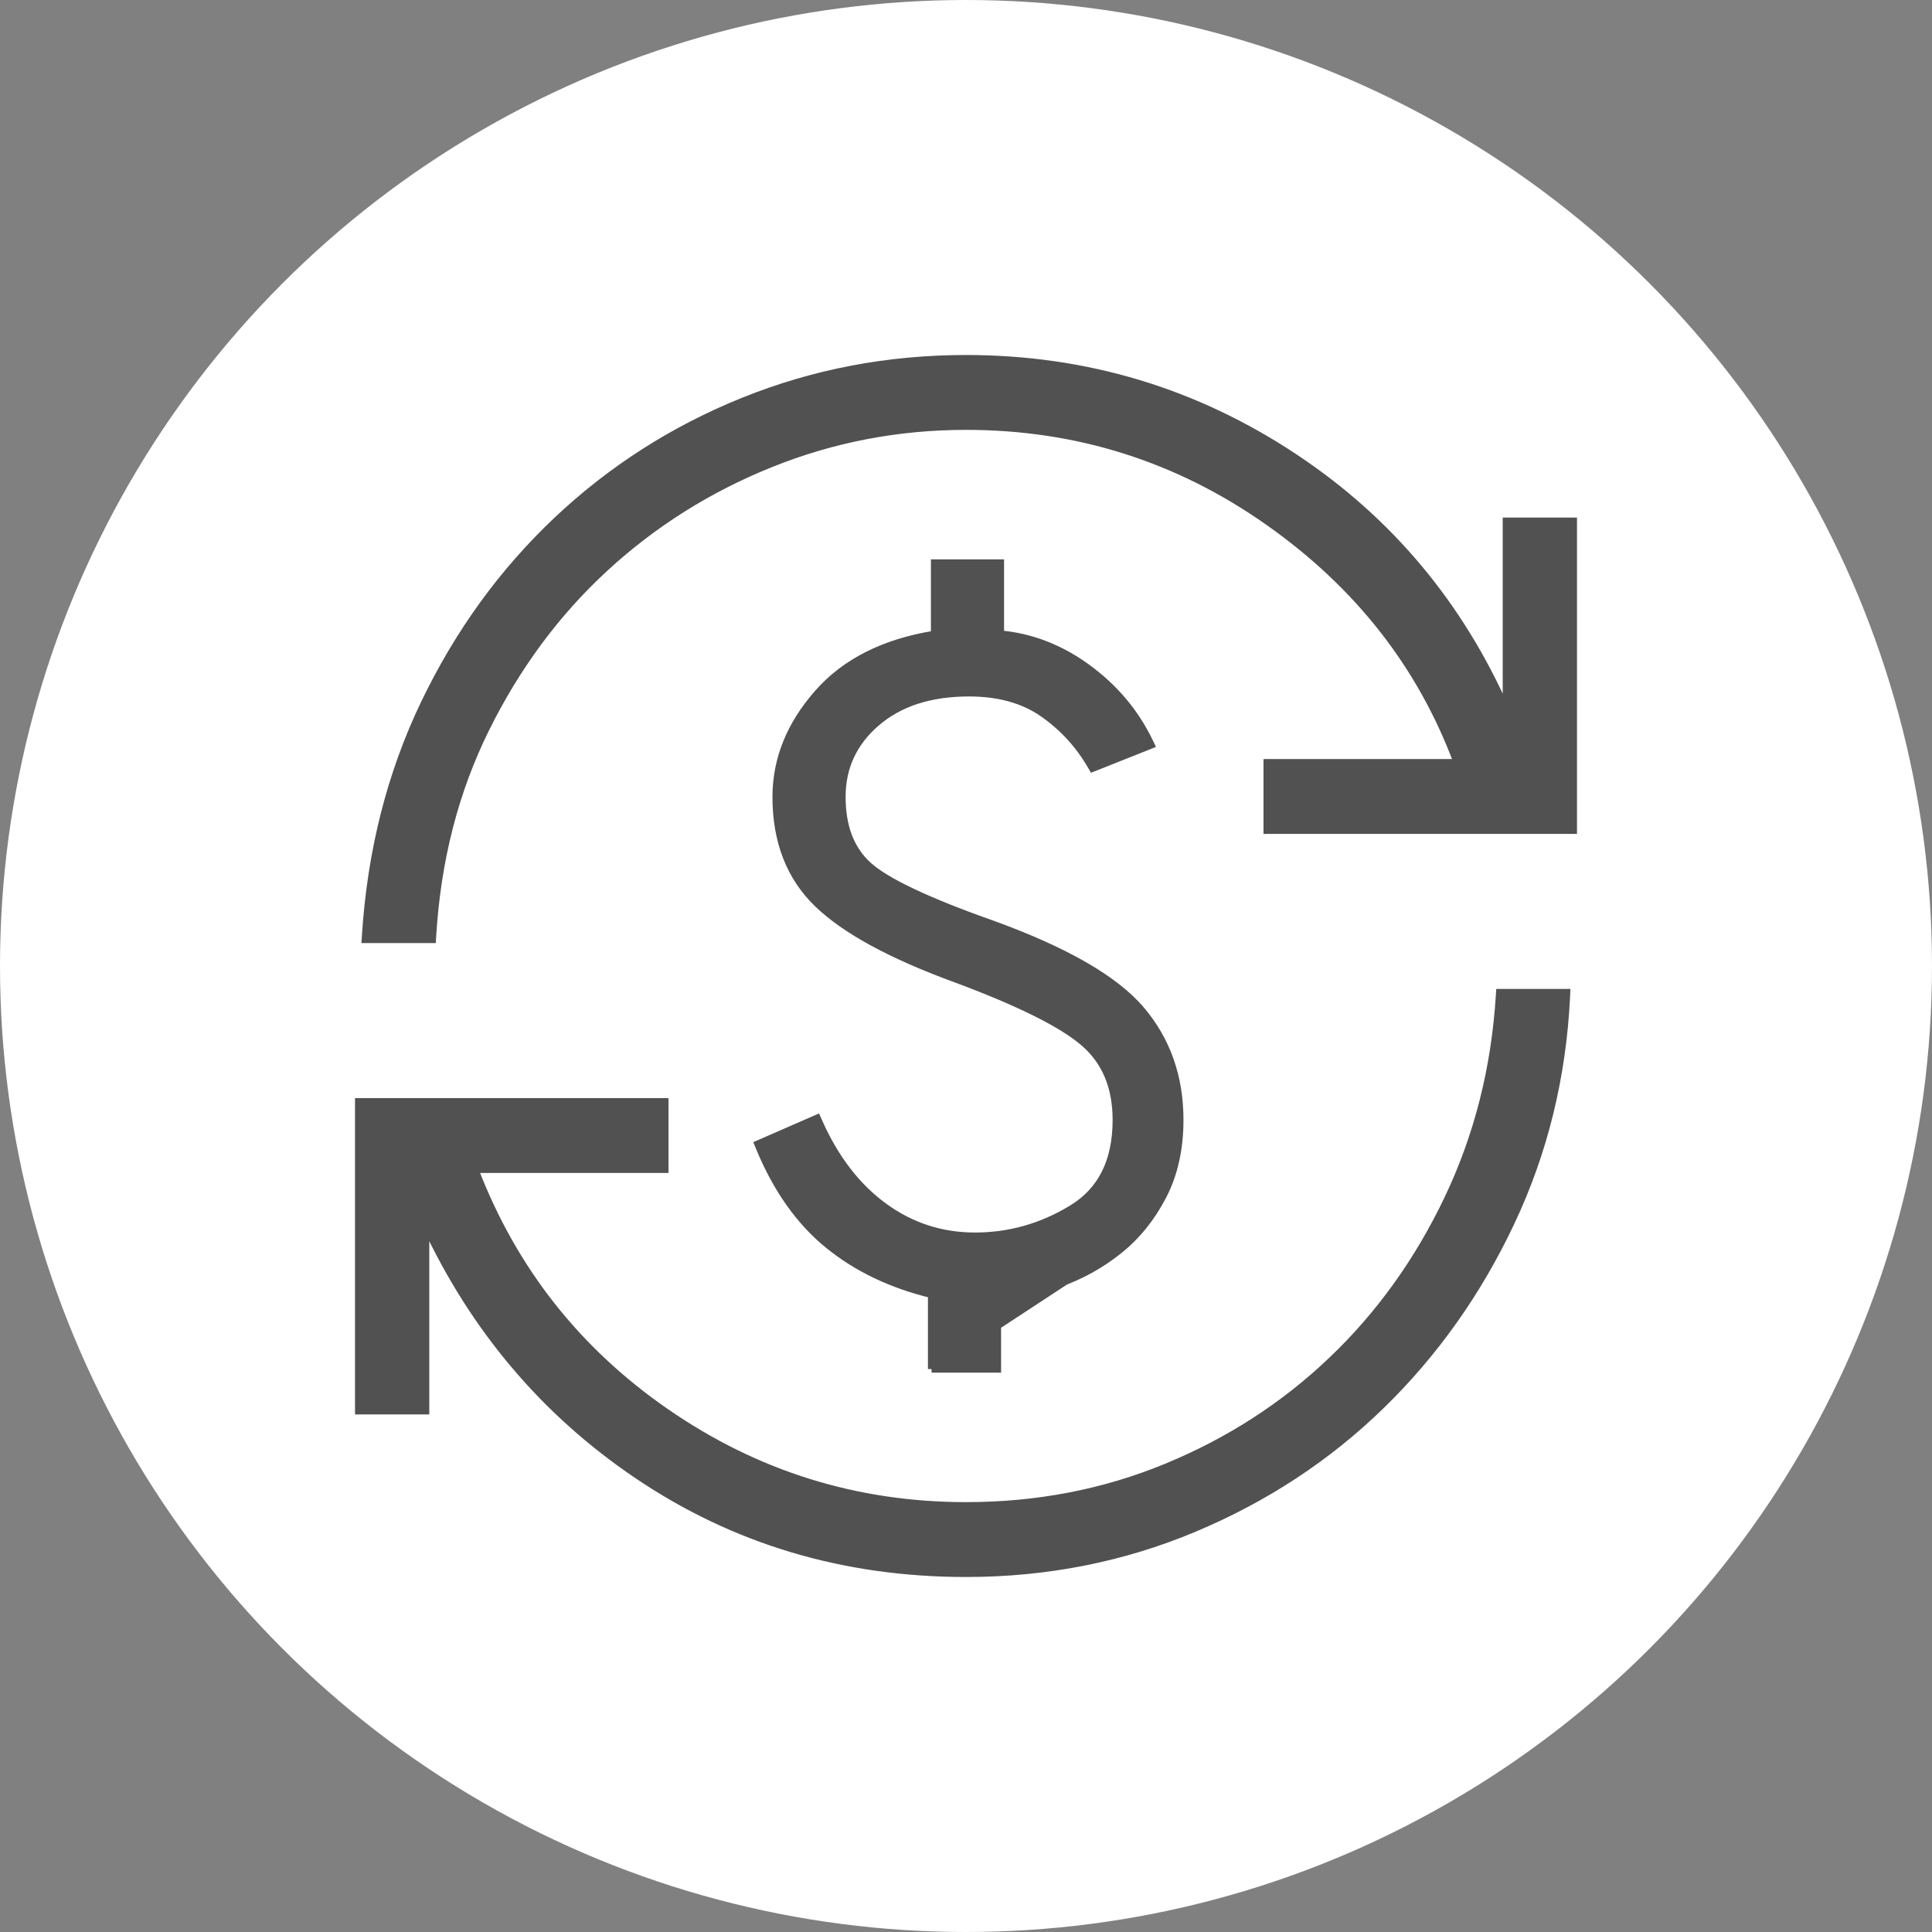
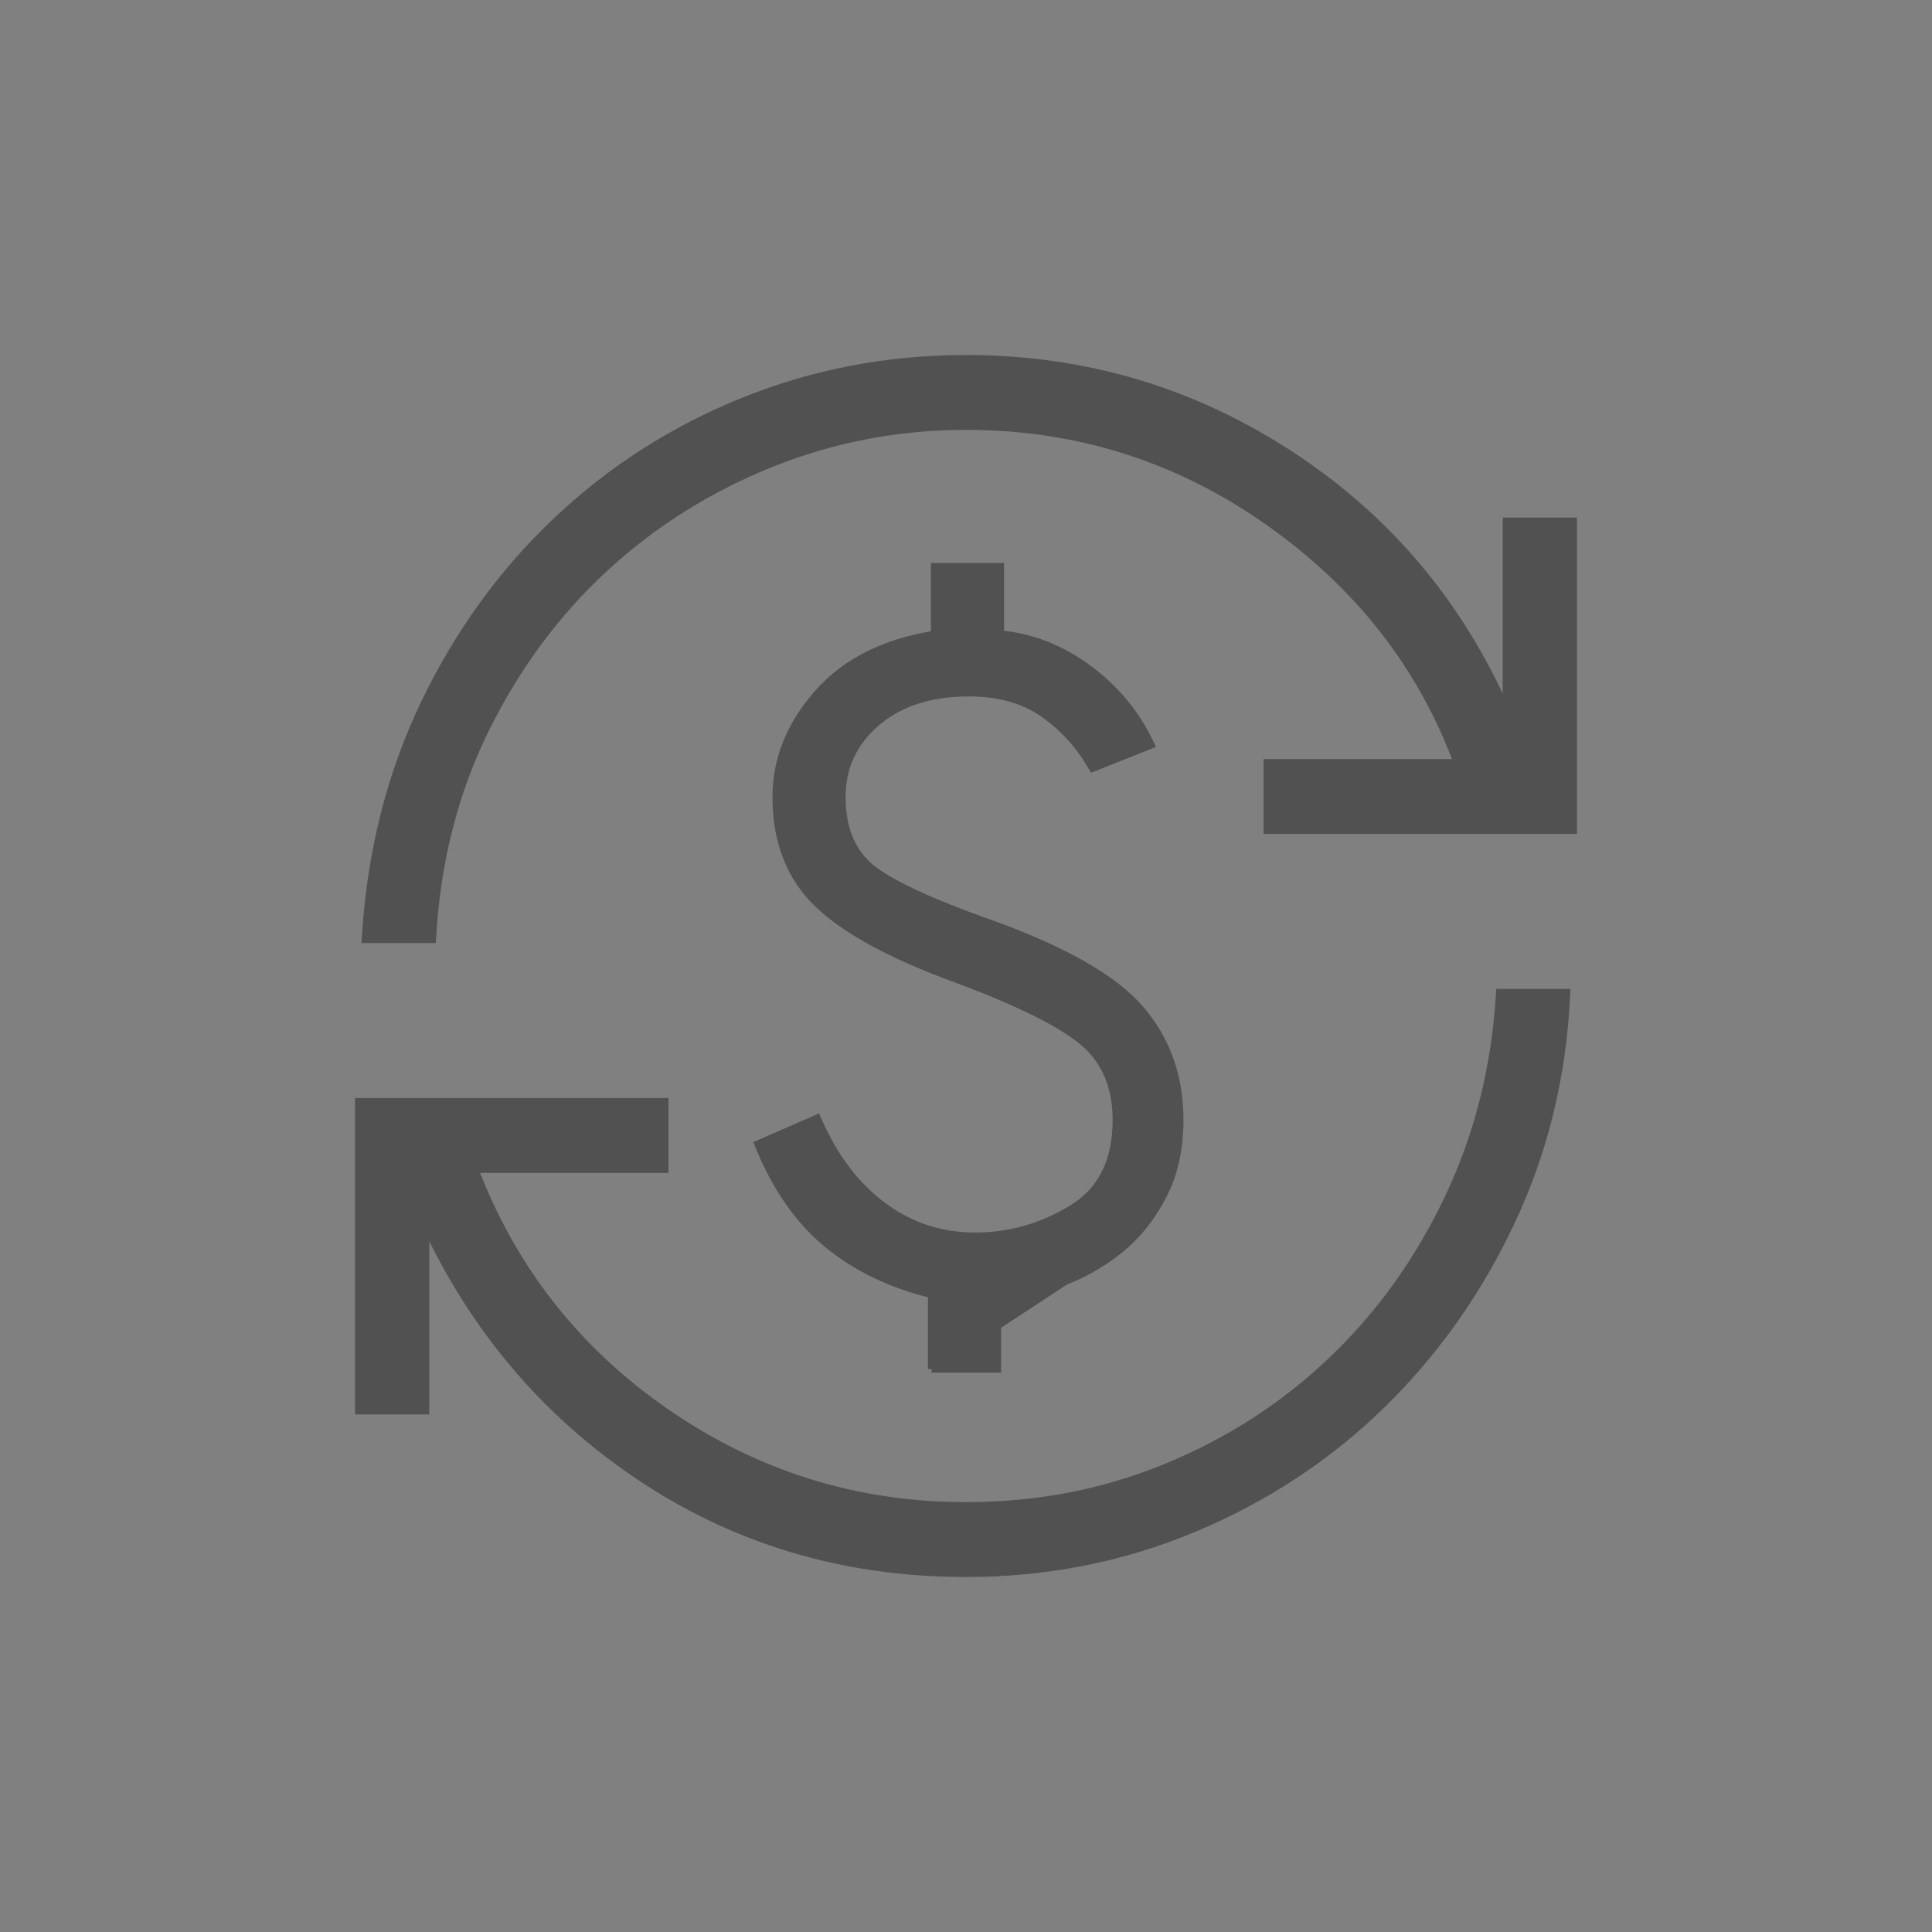
<svg xmlns="http://www.w3.org/2000/svg" width="80" height="80" viewBox="0 0 80 80" fill="none">
  <rect x="0" y="0" width="80" height="80" fill="#808080" stroke="none" />
-   <circle cx="40" cy="40" r="40" fill="white" />
  <mask id="mask0_1848_4042" style="mask-type:alpha" maskUnits="userSpaceOnUse" x="12" y="12" width="56" height="56">
    <rect x="13.5" y="13.5" width="53" height="53" fill="#D9D9D9" stroke="#007DF0" stroke-width="3" />
  </mask>
  <g mask="url(#mask0_1848_4042)">
-     <path d="M38.574 56.689V56.539V53.599C36.919 53.197 35.501 52.522 34.323 51.571C33.114 50.596 32.155 49.239 31.442 47.509L31.386 47.373L31.521 47.314L33.702 46.362L33.839 46.303L33.899 46.439C34.576 47.968 35.478 49.138 36.6 49.958C37.722 50.777 38.978 51.186 40.371 51.186C41.8 51.186 43.138 50.807 44.387 50.047C45.604 49.306 46.221 48.093 46.221 46.375C46.221 45.01 45.777 43.955 44.899 43.19C44.006 42.412 42.24 41.525 39.577 40.535C36.914 39.562 35.002 38.527 33.86 37.425L33.86 37.425C32.707 36.312 32.136 34.832 32.136 33C32.136 31.443 32.716 30.009 33.866 28.702C35 27.411 36.616 26.603 38.697 26.266V23.461V23.311H38.847H41.276H41.426V23.461V26.256C42.699 26.373 43.887 26.831 44.99 27.628C46.132 28.453 47 29.479 47.592 30.704L47.662 30.849L47.512 30.909L45.36 31.764L45.24 31.812L45.175 31.701C44.665 30.825 44.001 30.104 43.181 29.535C42.373 28.974 41.358 28.689 40.124 28.689C38.515 28.689 37.243 29.106 36.291 29.926C35.338 30.747 34.865 31.769 34.865 33C34.865 34.245 35.233 35.182 35.953 35.836L35.953 35.836C36.316 36.165 36.925 36.536 37.794 36.947C38.66 37.357 39.773 37.802 41.136 38.282L41.137 38.282C44.114 39.367 46.158 40.537 47.238 41.801L47.124 41.899L47.238 41.801C48.317 43.065 48.855 44.592 48.855 46.375C48.855 47.571 48.621 48.626 48.147 49.535C47.678 50.437 47.071 51.187 46.324 51.783M38.574 56.689L46.231 51.666M38.574 56.689H38.724H41.153H41.303V56.539V53.742C42.144 53.653 42.993 53.457 43.85 53.153M38.574 56.689L43.8 53.012M46.324 51.783L46.231 51.666M46.324 51.783C46.324 51.783 46.324 51.783 46.324 51.783L46.231 51.666M46.324 51.783C45.583 52.376 44.758 52.832 43.85 53.153M46.231 51.666C45.502 52.248 44.692 52.697 43.8 53.012M43.85 53.153L43.8 53.012M43.85 53.153C43.85 53.153 43.85 53.153 43.85 53.153L43.8 53.012M47.457 30.769L47.317 30.825C47.319 30.828 47.32 30.831 47.322 30.835L47.457 30.769ZM47.457 30.769L47.402 30.63L47.39 30.634C47.413 30.679 47.435 30.724 47.457 30.769ZM17.626 50.739C19.633 55.034 22.55 58.48 26.378 61.071C30.394 63.791 34.937 65.15 40 65.15C43.33 65.15 46.474 64.532 49.429 63.295C52.383 62.058 54.97 60.36 57.19 58.199C59.41 56.038 61.203 53.507 62.571 50.607C63.94 47.704 64.704 44.587 64.864 41.257L64.871 41.1H64.714H62.238H62.097L62.088 41.241C61.899 44.251 61.188 47.047 59.958 49.63C58.725 52.216 57.123 54.447 55.151 56.326L55.254 56.435L55.151 56.326C53.179 58.206 50.898 59.68 48.307 60.748C45.718 61.816 42.95 62.35 40 62.35C35.453 62.35 31.312 61.058 27.573 58.473C23.895 55.929 21.258 52.579 19.66 48.419H27.381H27.531V48.269V45.769V45.619H27.381H15H14.85V45.769V58.269V58.419H15H17.476H17.626V58.269V50.739ZM15.136 38.74L15.126 38.9H15.286H17.762H17.903L17.912 38.759C18.101 35.62 18.835 32.761 20.113 30.18L20.113 30.18C21.393 27.594 23.034 25.378 25.037 23.531C27.041 21.683 29.331 20.241 31.906 19.204L31.851 19.066L31.906 19.204C34.48 18.168 37.178 17.65 40 17.65C44.61 17.65 48.79 18.974 52.544 21.623C56.239 24.229 58.837 27.548 60.342 31.581H52.619H52.469V31.731V34.231V34.381H52.619H65H65.15V34.231V21.731V21.581H65H62.524H62.374V21.731V29.411C60.449 25.041 57.531 21.553 53.621 18.952C49.51 16.218 44.969 14.85 40 14.85C36.766 14.85 33.694 15.436 30.787 16.608C27.881 17.78 25.302 19.431 23.05 21.559C20.798 23.688 18.972 26.211 17.572 29.128L17.572 29.128C16.171 32.047 15.36 35.252 15.136 38.74Z" fill="#515151" stroke="#515151" stroke-width="0.3" />
+     <path d="M38.574 56.689V56.539V53.599C36.919 53.197 35.501 52.522 34.323 51.571C33.114 50.596 32.155 49.239 31.442 47.509L31.386 47.373L31.521 47.314L33.702 46.362L33.839 46.303L33.899 46.439C34.576 47.968 35.478 49.138 36.6 49.958C37.722 50.777 38.978 51.186 40.371 51.186C41.8 51.186 43.138 50.807 44.387 50.047C45.604 49.306 46.221 48.093 46.221 46.375C46.221 45.01 45.777 43.955 44.899 43.19C44.006 42.412 42.24 41.525 39.577 40.535C36.914 39.562 35.002 38.527 33.86 37.425L33.86 37.425C32.707 36.312 32.136 34.832 32.136 33C32.136 31.443 32.716 30.009 33.866 28.702C35 27.411 36.616 26.603 38.697 26.266V23.461H38.847H41.276H41.426V23.461V26.256C42.699 26.373 43.887 26.831 44.99 27.628C46.132 28.453 47 29.479 47.592 30.704L47.662 30.849L47.512 30.909L45.36 31.764L45.24 31.812L45.175 31.701C44.665 30.825 44.001 30.104 43.181 29.535C42.373 28.974 41.358 28.689 40.124 28.689C38.515 28.689 37.243 29.106 36.291 29.926C35.338 30.747 34.865 31.769 34.865 33C34.865 34.245 35.233 35.182 35.953 35.836L35.953 35.836C36.316 36.165 36.925 36.536 37.794 36.947C38.66 37.357 39.773 37.802 41.136 38.282L41.137 38.282C44.114 39.367 46.158 40.537 47.238 41.801L47.124 41.899L47.238 41.801C48.317 43.065 48.855 44.592 48.855 46.375C48.855 47.571 48.621 48.626 48.147 49.535C47.678 50.437 47.071 51.187 46.324 51.783M38.574 56.689L46.231 51.666M38.574 56.689H38.724H41.153H41.303V56.539V53.742C42.144 53.653 42.993 53.457 43.85 53.153M38.574 56.689L43.8 53.012M46.324 51.783L46.231 51.666M46.324 51.783C46.324 51.783 46.324 51.783 46.324 51.783L46.231 51.666M46.324 51.783C45.583 52.376 44.758 52.832 43.85 53.153M46.231 51.666C45.502 52.248 44.692 52.697 43.8 53.012M43.85 53.153L43.8 53.012M43.85 53.153C43.85 53.153 43.85 53.153 43.85 53.153L43.8 53.012M47.457 30.769L47.317 30.825C47.319 30.828 47.32 30.831 47.322 30.835L47.457 30.769ZM47.457 30.769L47.402 30.63L47.39 30.634C47.413 30.679 47.435 30.724 47.457 30.769ZM17.626 50.739C19.633 55.034 22.55 58.48 26.378 61.071C30.394 63.791 34.937 65.15 40 65.15C43.33 65.15 46.474 64.532 49.429 63.295C52.383 62.058 54.97 60.36 57.19 58.199C59.41 56.038 61.203 53.507 62.571 50.607C63.94 47.704 64.704 44.587 64.864 41.257L64.871 41.1H64.714H62.238H62.097L62.088 41.241C61.899 44.251 61.188 47.047 59.958 49.63C58.725 52.216 57.123 54.447 55.151 56.326L55.254 56.435L55.151 56.326C53.179 58.206 50.898 59.68 48.307 60.748C45.718 61.816 42.95 62.35 40 62.35C35.453 62.35 31.312 61.058 27.573 58.473C23.895 55.929 21.258 52.579 19.66 48.419H27.381H27.531V48.269V45.769V45.619H27.381H15H14.85V45.769V58.269V58.419H15H17.476H17.626V58.269V50.739ZM15.136 38.74L15.126 38.9H15.286H17.762H17.903L17.912 38.759C18.101 35.62 18.835 32.761 20.113 30.18L20.113 30.18C21.393 27.594 23.034 25.378 25.037 23.531C27.041 21.683 29.331 20.241 31.906 19.204L31.851 19.066L31.906 19.204C34.48 18.168 37.178 17.65 40 17.65C44.61 17.65 48.79 18.974 52.544 21.623C56.239 24.229 58.837 27.548 60.342 31.581H52.619H52.469V31.731V34.231V34.381H52.619H65H65.15V34.231V21.731V21.581H65H62.524H62.374V21.731V29.411C60.449 25.041 57.531 21.553 53.621 18.952C49.51 16.218 44.969 14.85 40 14.85C36.766 14.85 33.694 15.436 30.787 16.608C27.881 17.78 25.302 19.431 23.05 21.559C20.798 23.688 18.972 26.211 17.572 29.128L17.572 29.128C16.171 32.047 15.36 35.252 15.136 38.74Z" fill="#515151" stroke="#515151" stroke-width="0.3" />
  </g>
</svg>